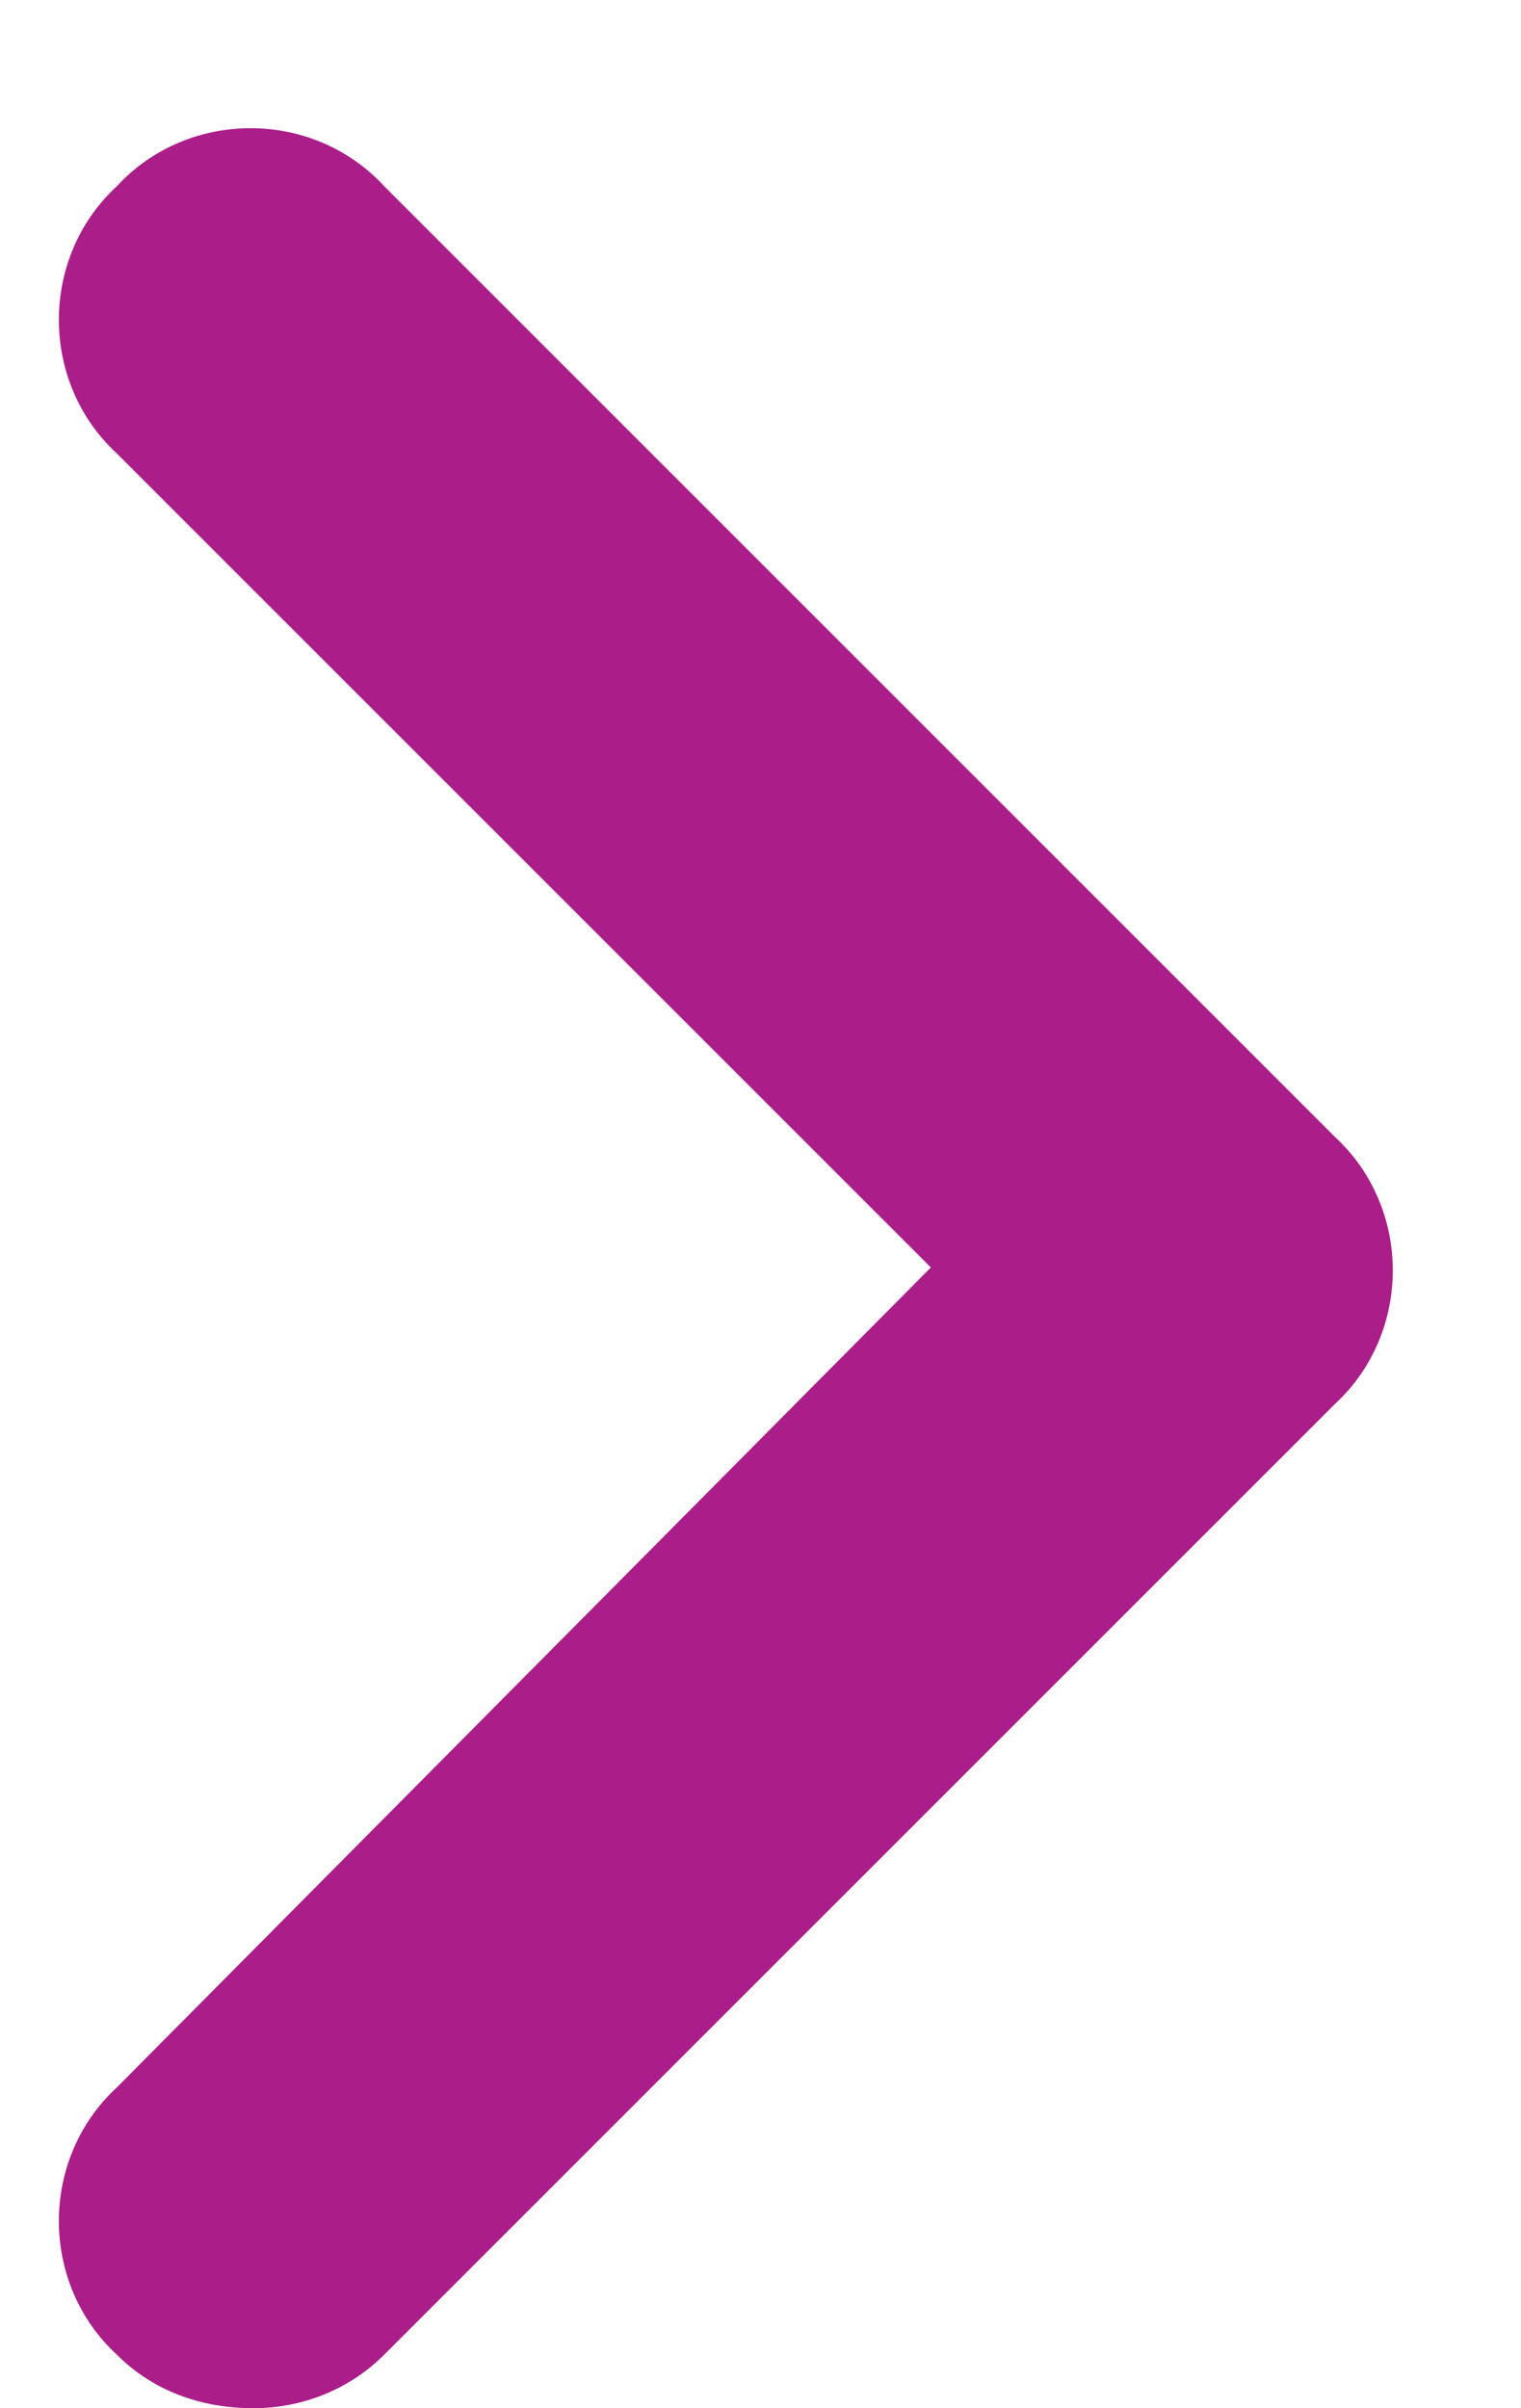
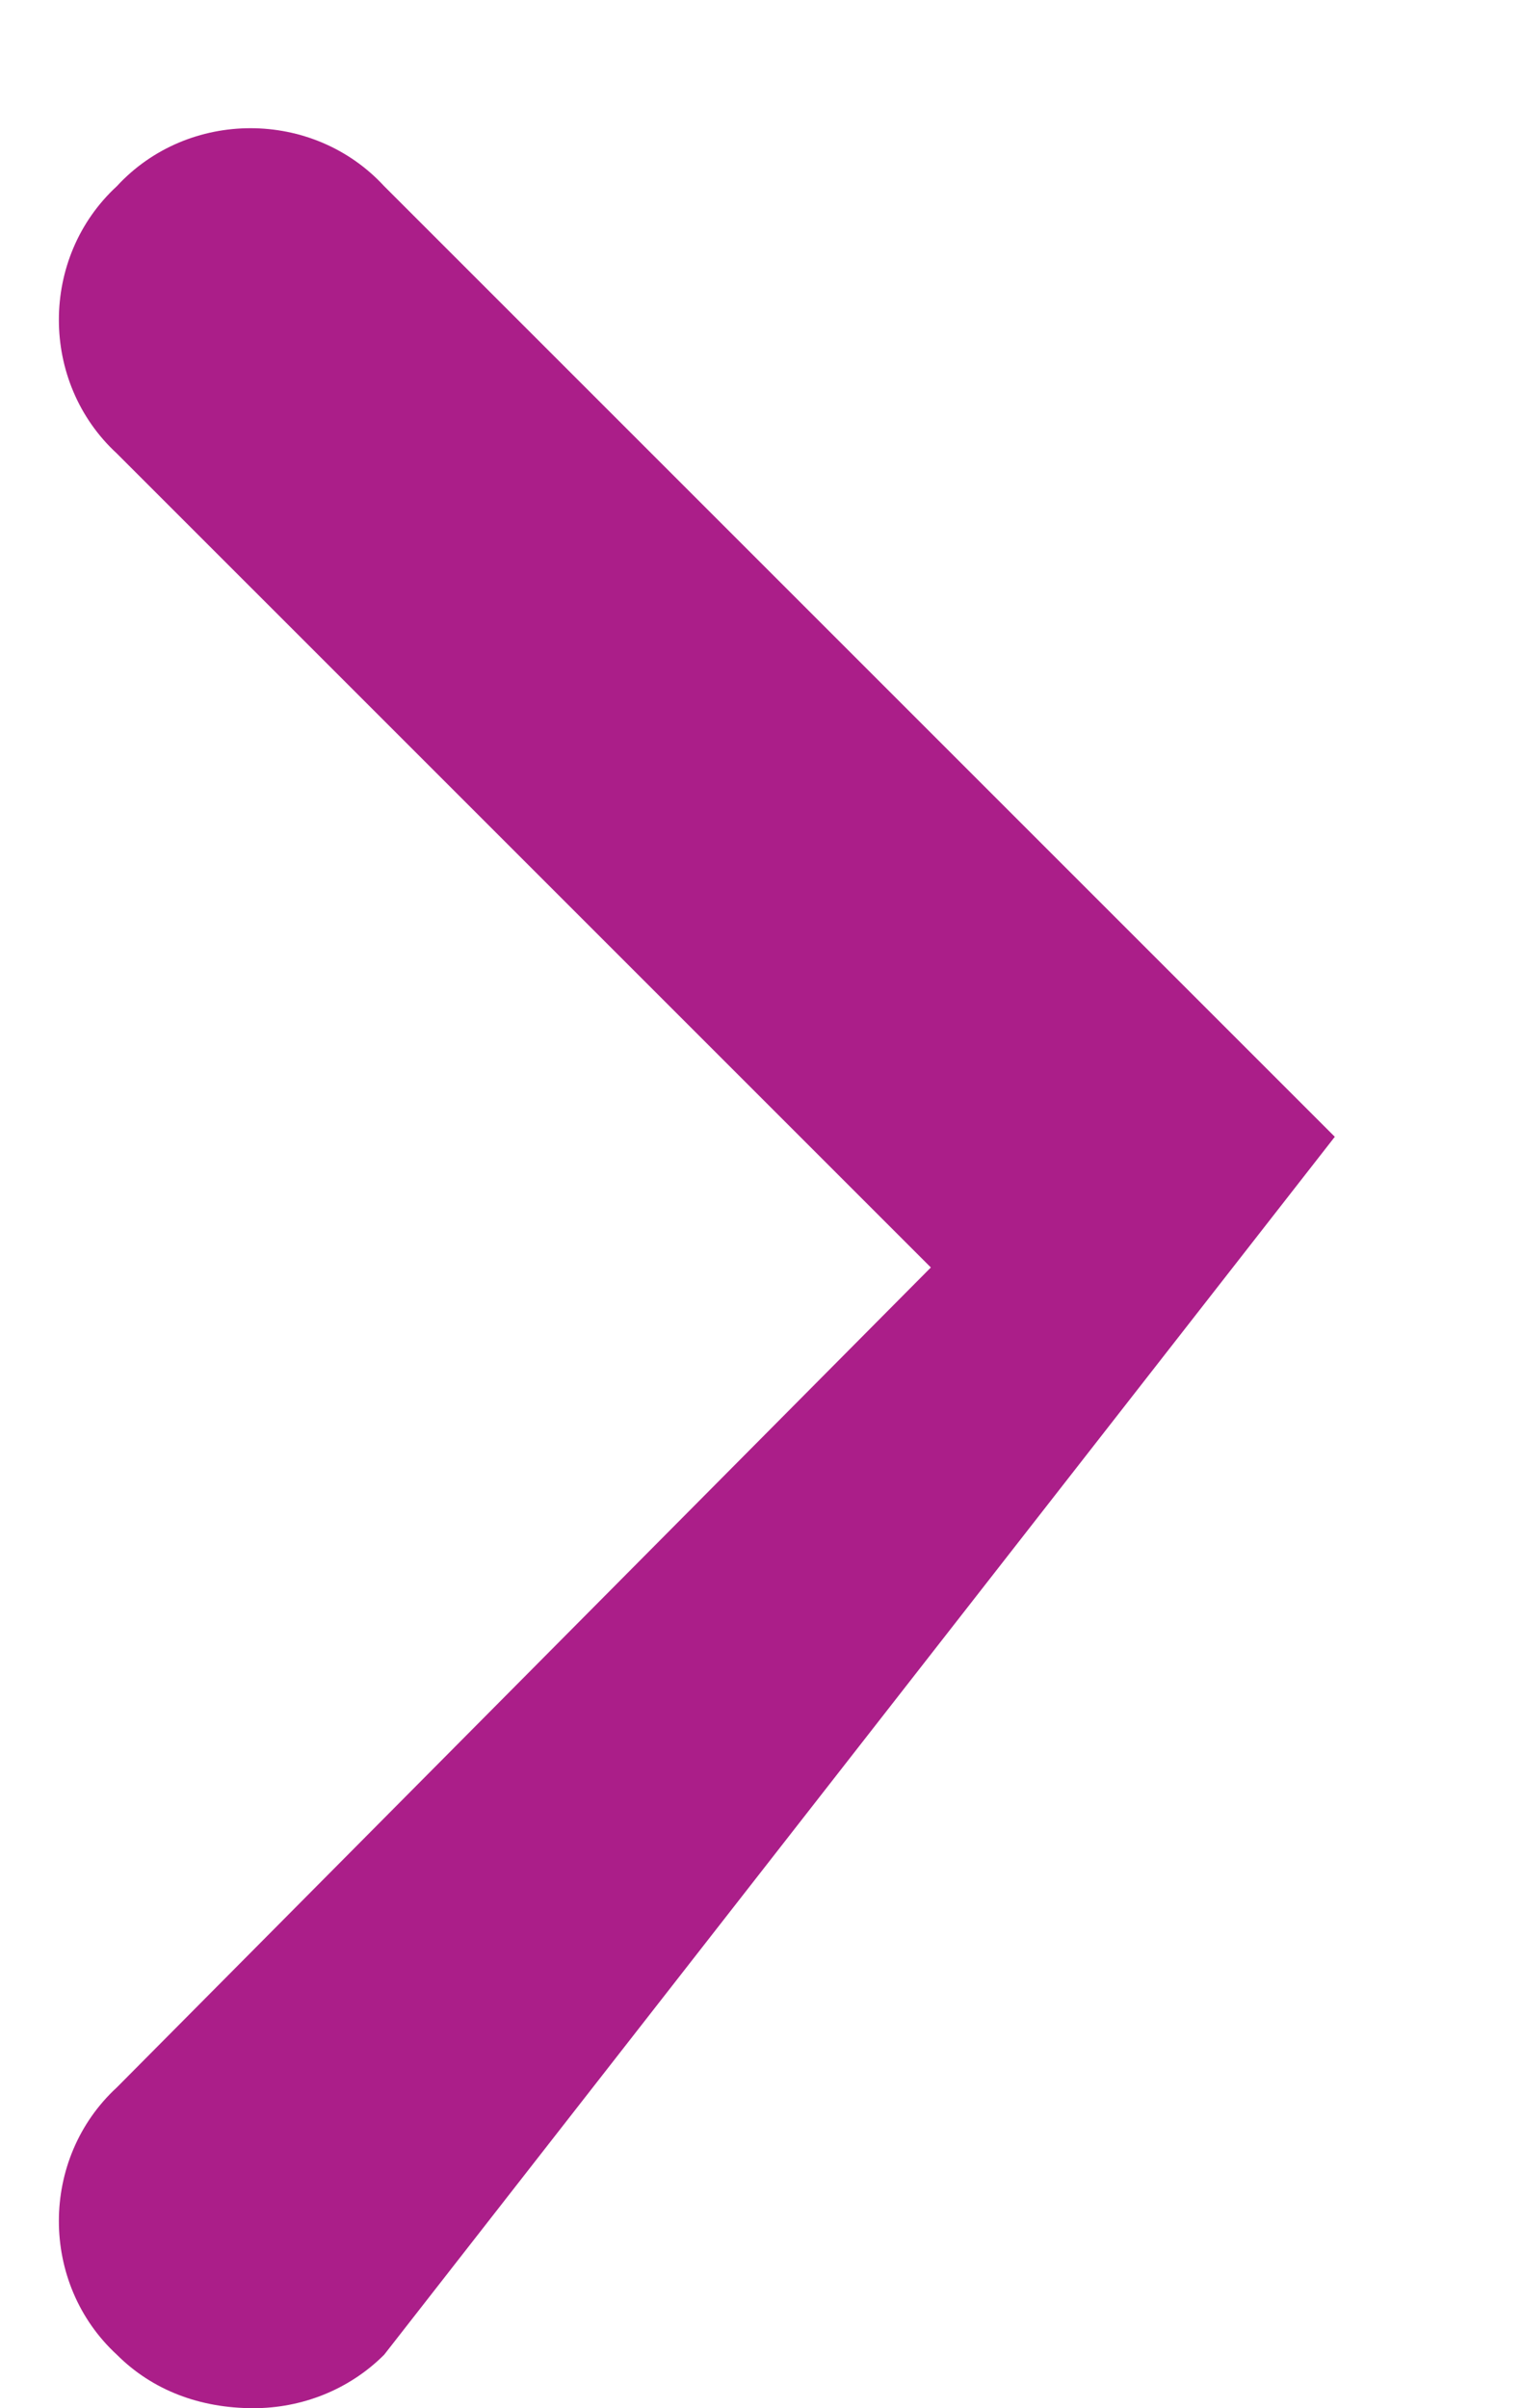
<svg xmlns="http://www.w3.org/2000/svg" width="12" height="19" viewBox="0 0 12 19" fill="none">
-   <path d="M2 19C1.578 19 1.203 18.859 0.922 18.578C0.312 18.016 0.312 17.031 0.922 16.469L7.344 10L0.922 3.578C0.312 3.016 0.312 2.031 0.922 1.469C1.484 0.859 2.469 0.859 3.031 1.469L10.531 8.969C11.141 9.531 11.141 10.516 10.531 11.078L3.031 18.578C2.75 18.859 2.375 19 2 19Z" fill="#AB1E89" />
+   <path d="M2 19C1.578 19 1.203 18.859 0.922 18.578C0.312 18.016 0.312 17.031 0.922 16.469L7.344 10L0.922 3.578C0.312 3.016 0.312 2.031 0.922 1.469C1.484 0.859 2.469 0.859 3.031 1.469L10.531 8.969L3.031 18.578C2.75 18.859 2.375 19 2 19Z" fill="#AB1E89" />
</svg>